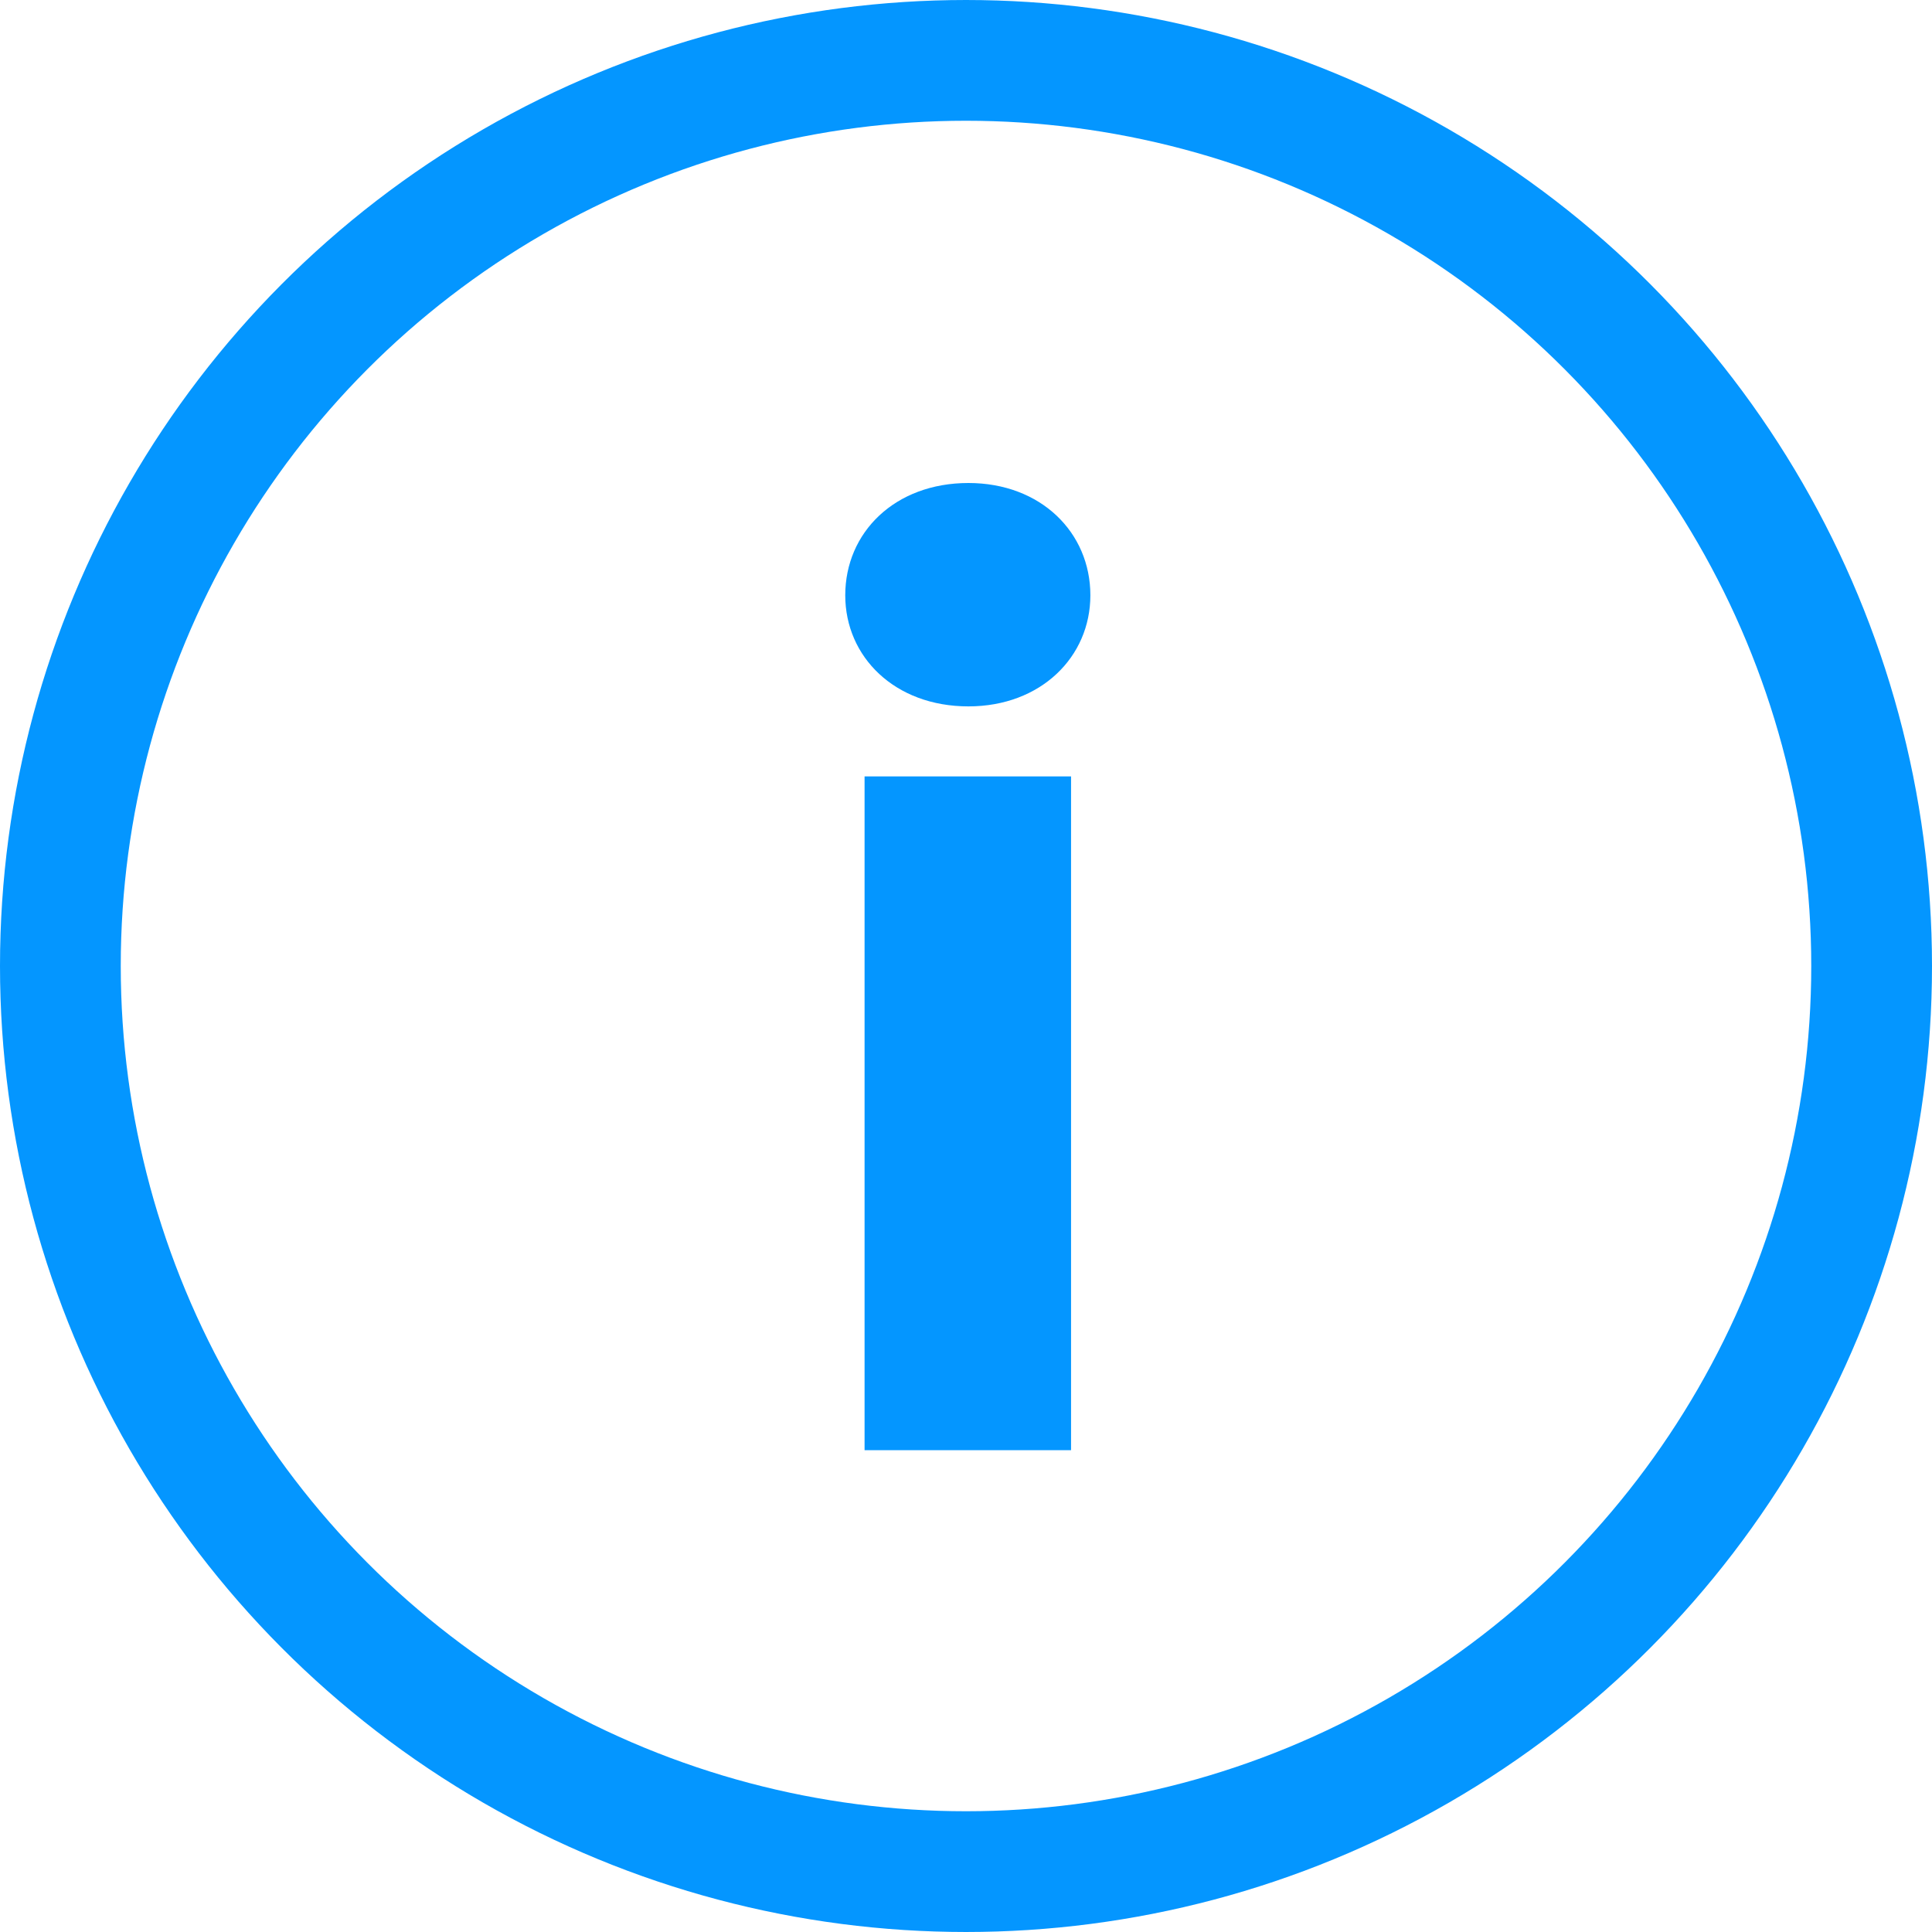
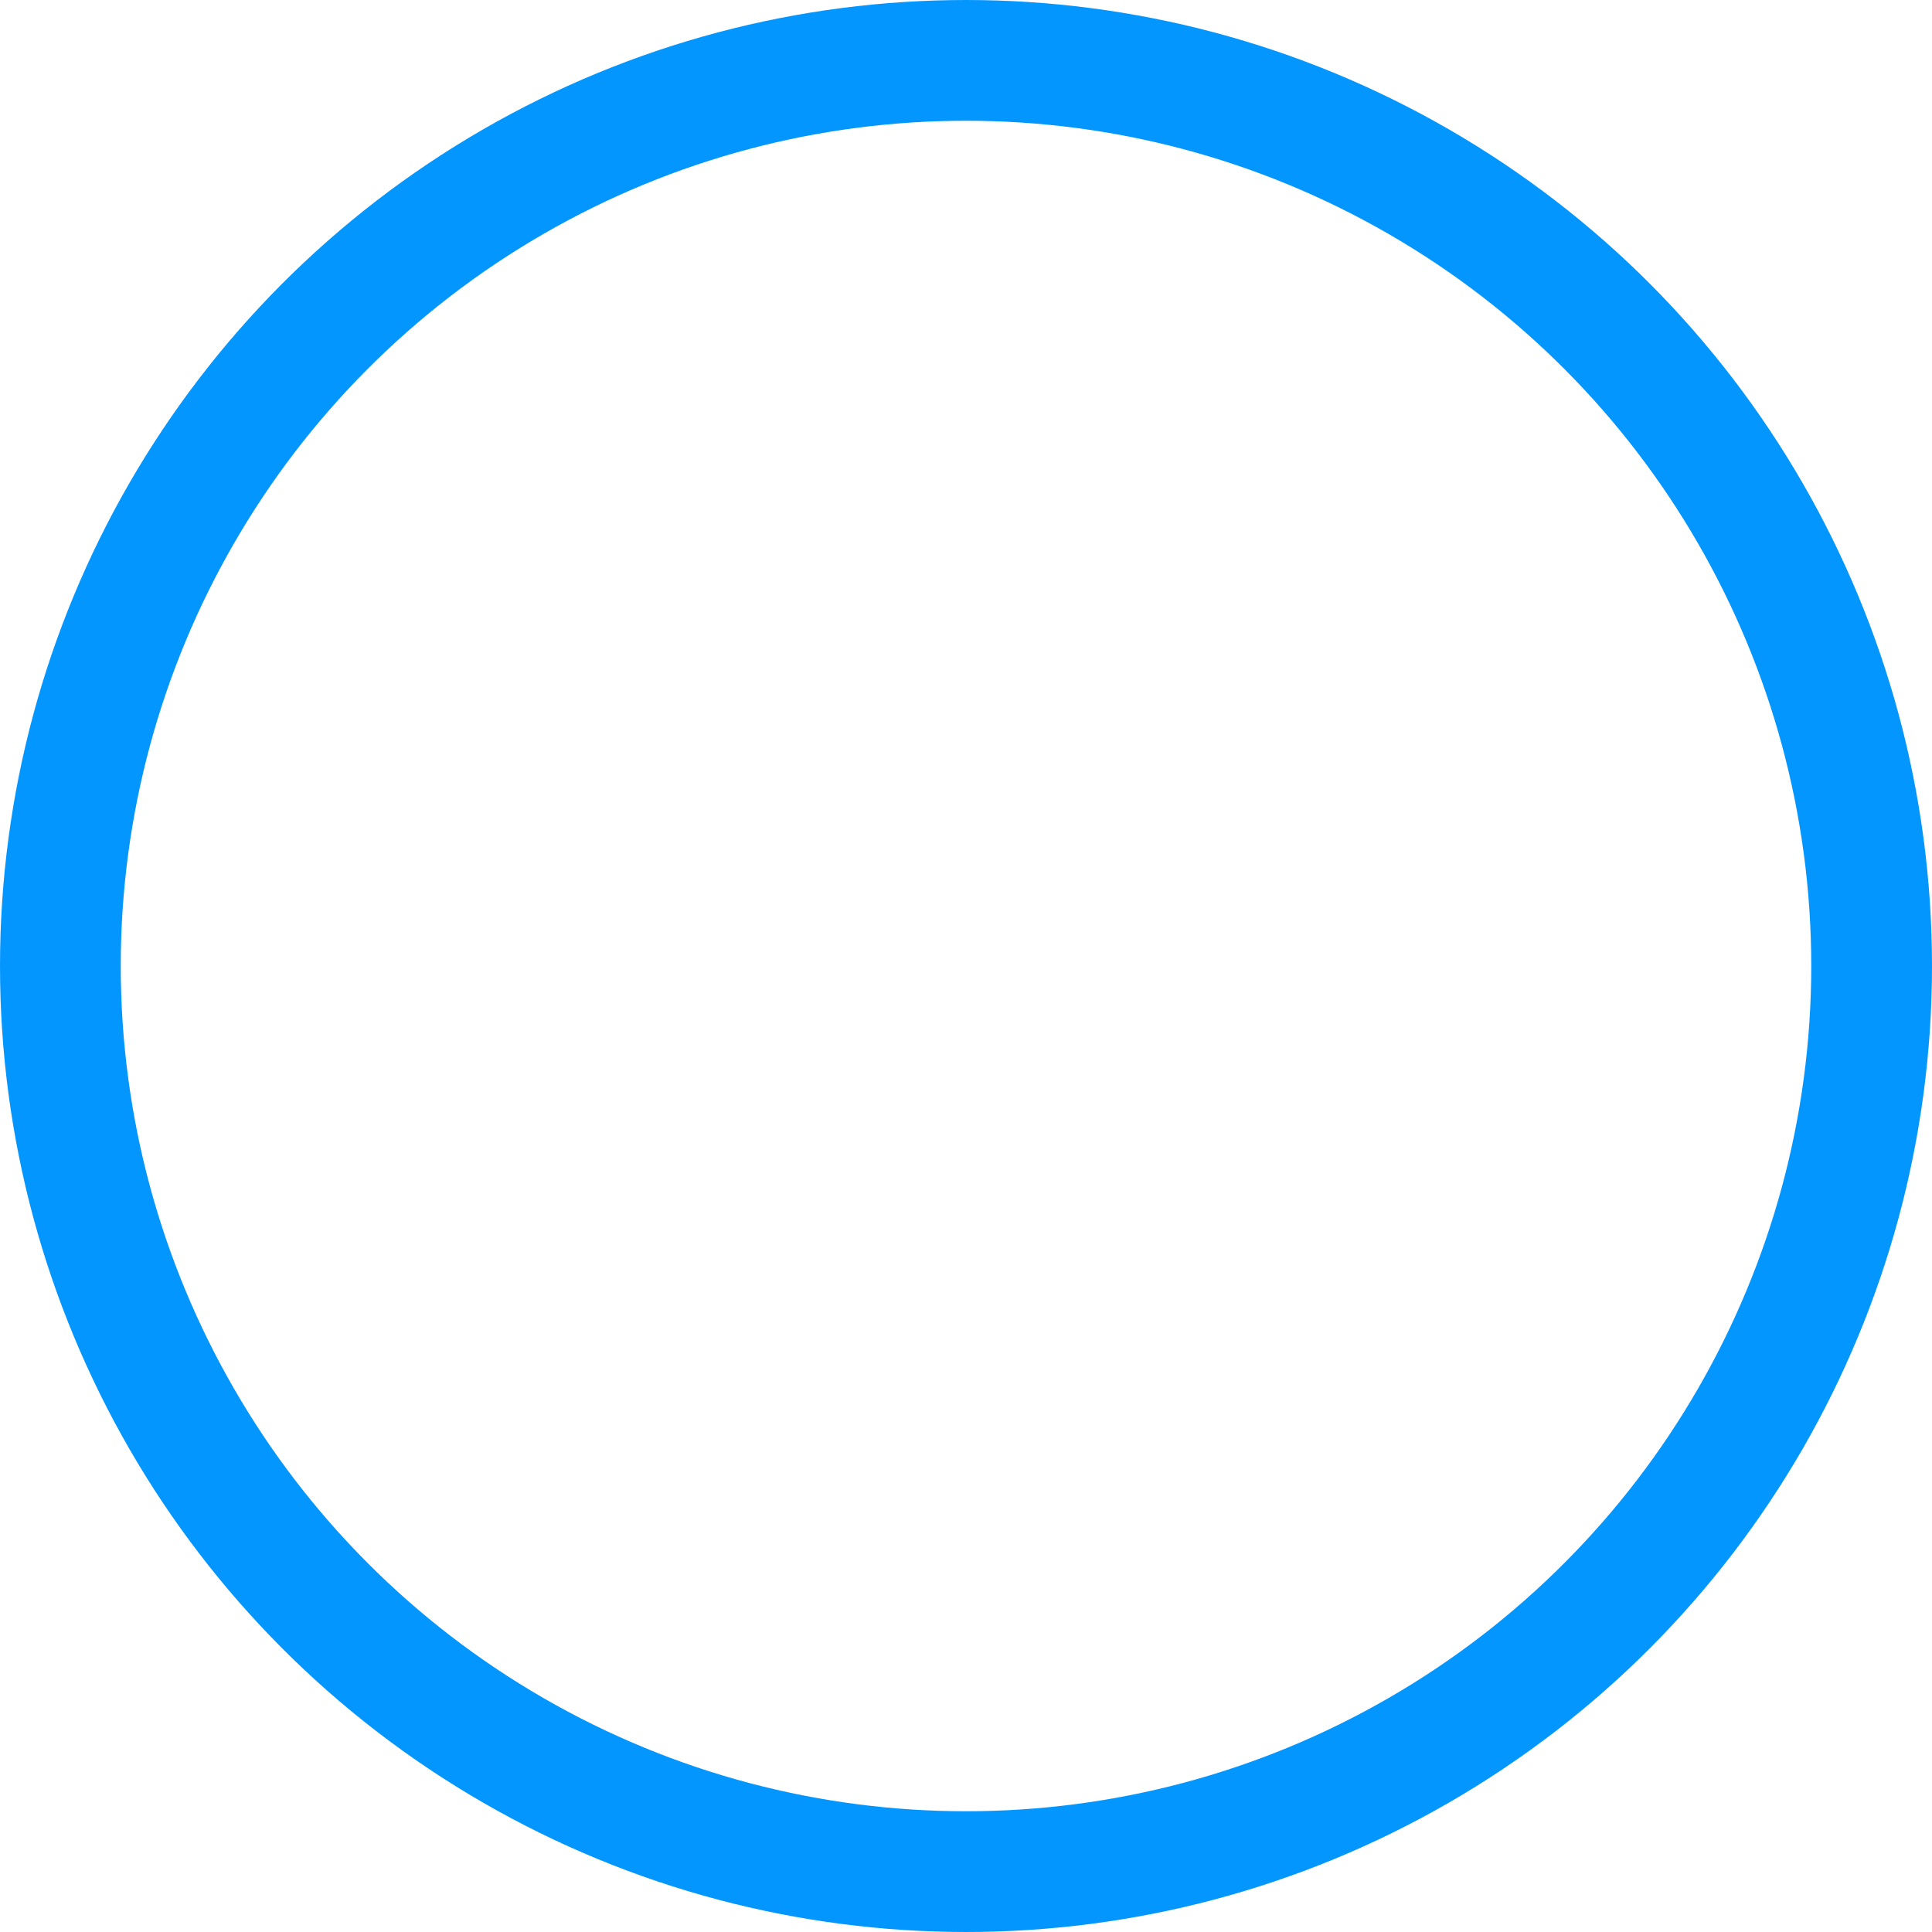
<svg xmlns="http://www.w3.org/2000/svg" width="16" height="16" viewBox="0 0 16 16" fill="none">
  <circle cx="8" cy="8" r="7.5" stroke="#0496FF" />
-   <path d="M7.16 12.01V6.43H8.87V12.01H7.16ZM8.02 5.85C7.41 5.85 7 5.44 7 4.93C7 4.41 7.41 4 8.02 4C8.62 4 9.03 4.41 9.03 4.93C9.03 5.44 8.62 5.85 8.02 5.85Z" fill="#0496FF" />
</svg>